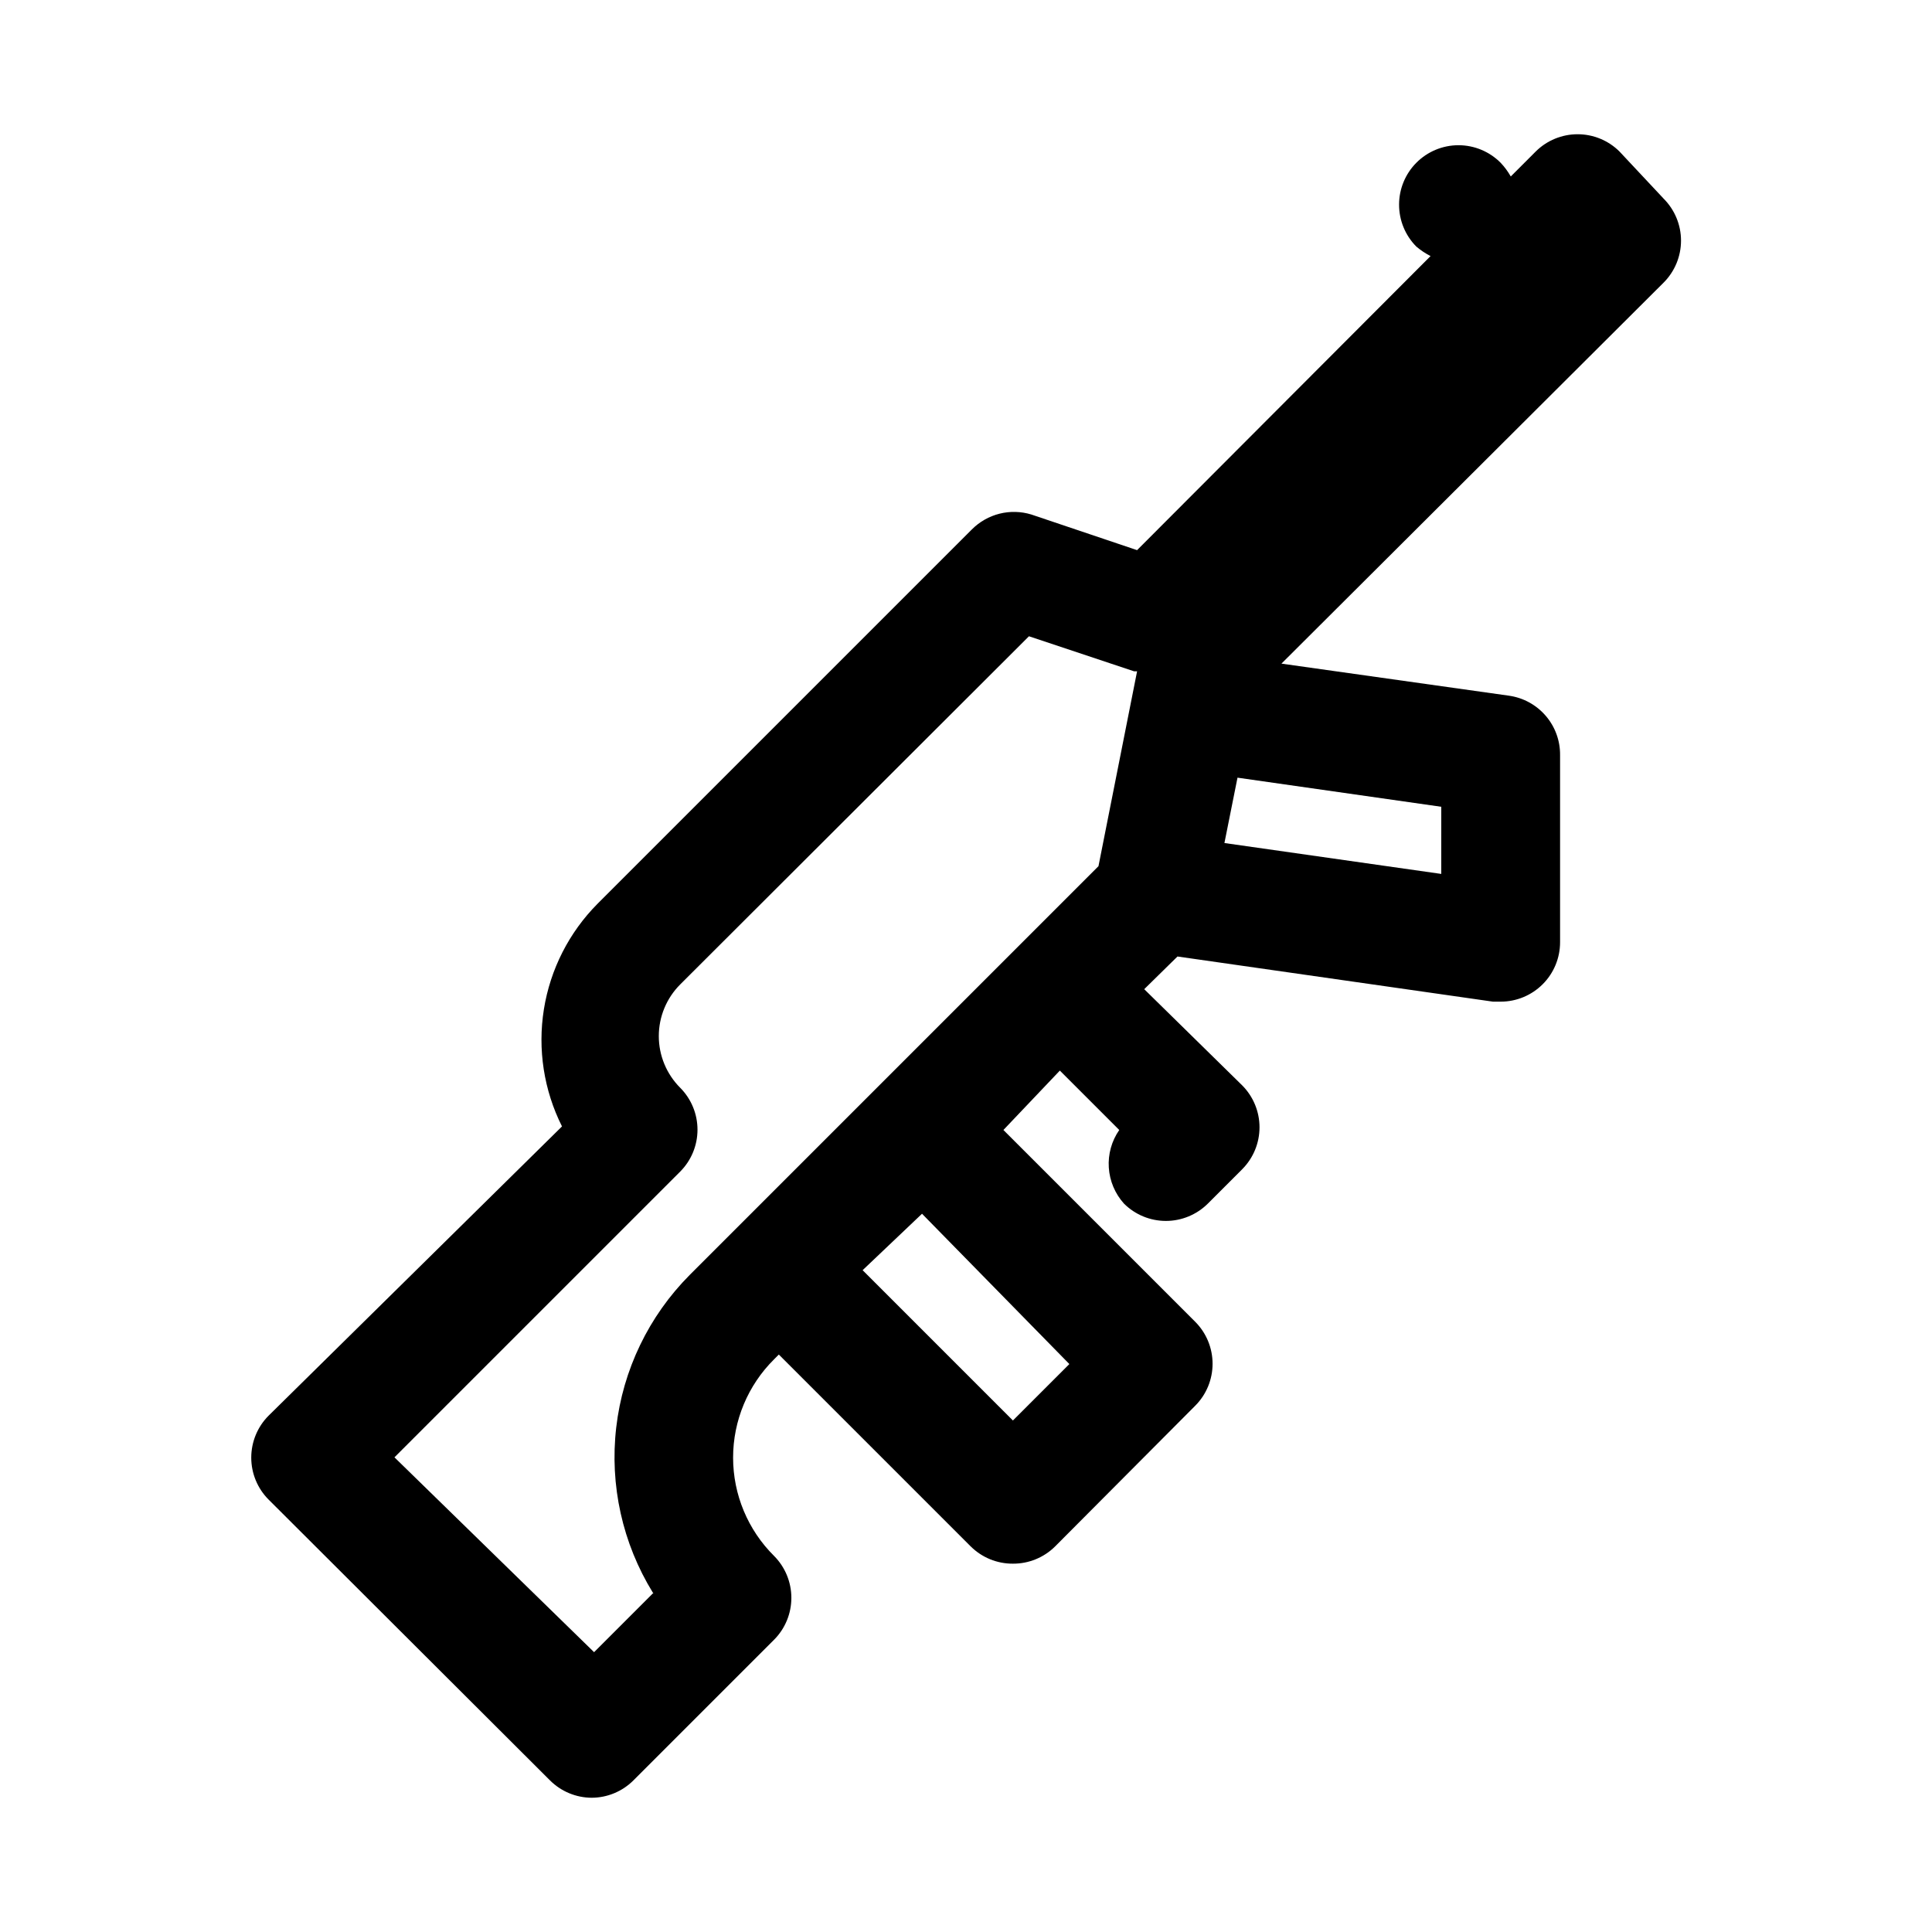
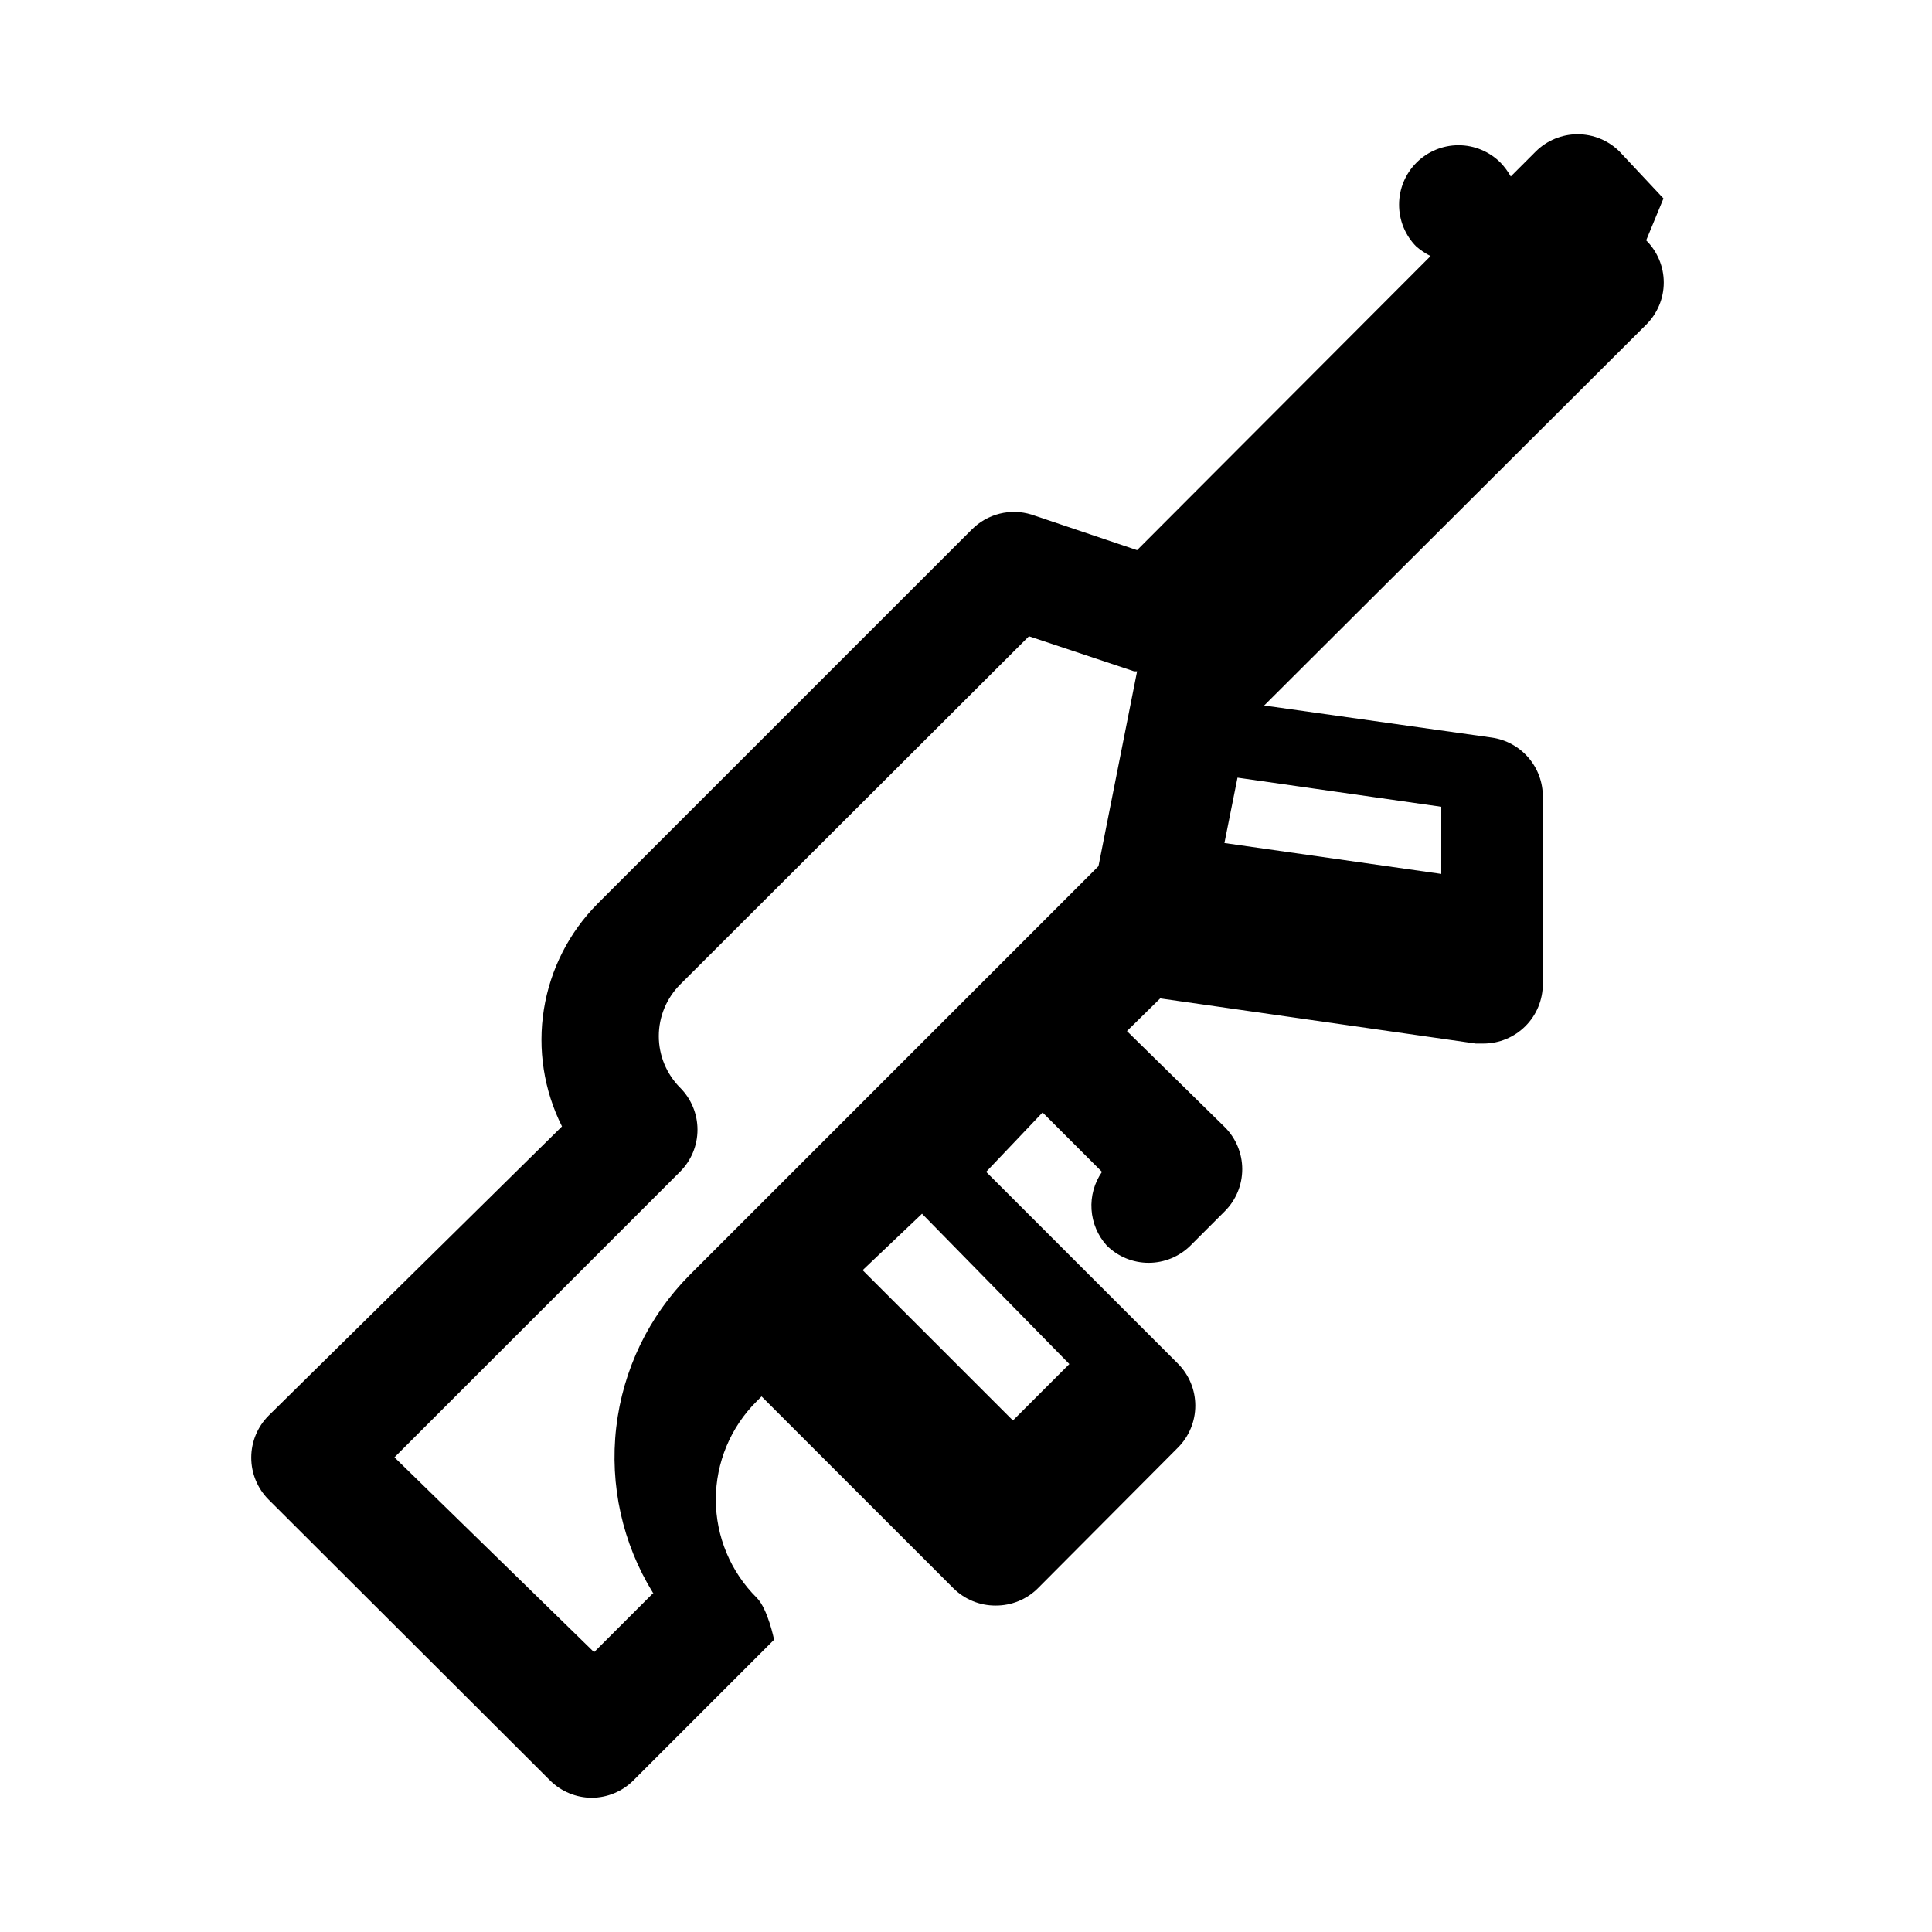
<svg xmlns="http://www.w3.org/2000/svg" fill="#000000" width="800px" height="800px" version="1.1" viewBox="144 144 512 512">
-   <path d="m584.83 196.59-11.648-12.438c-2.949-2.934-6.941-4.578-11.102-4.578-4.156 0-8.148 1.645-11.098 4.578l-6.613 6.613c-0.742-1.312-1.641-2.527-2.676-3.621-2.957-2.981-6.981-4.66-11.18-4.66-4.195 0-8.223 1.68-11.176 4.66-2.91 2.93-4.551 6.891-4.566 11.02-0.023 4.184 1.617 8.207 4.566 11.18 1.156 0.98 2.426 1.828 3.777 2.516l-77.777 77.934-28.023-9.445c-2.734-0.836-5.644-0.91-8.418-0.219-2.773 0.695-5.305 2.133-7.324 4.156l-99.188 99.188c-7.566 7.606-12.551 17.402-14.246 27.996s-0.016 21.453 4.797 31.043l-77.773 76.672c-2.934 2.949-4.578 6.941-4.578 11.102s1.645 8.148 4.578 11.098l74.625 74.469c2.934 2.91 6.891 4.551 11.023 4.566 4.129-0.016 8.086-1.656 11.02-4.566l37.312-37.312c2.934-2.949 4.578-6.938 4.578-11.098s-1.645-8.152-4.578-11.102c-6.949-6.887-10.863-16.27-10.863-26.055 0-9.789 3.914-19.168 10.863-26.059l1.258-1.258 50.852 50.852h0.004c2.973 2.949 6.992 4.59 11.18 4.566 4.184 0.023 8.207-1.617 11.176-4.566l37.156-37.312c2.934-2.949 4.578-6.941 4.578-11.098 0-4.16-1.645-8.152-4.578-11.102l-50.852-50.852 14.957-15.742 15.742 15.742c-2.023 2.918-3 6.434-2.769 9.98 0.23 3.543 1.648 6.906 4.031 9.543 2.949 2.93 6.938 4.578 11.098 4.578 4.16 0 8.148-1.648 11.102-4.578l9.133-9.133h-0.004c2.934-2.949 4.578-6.941 4.578-11.102 0-4.156-1.645-8.148-4.578-11.098l-25.977-25.504 8.816-8.66 83.602 11.965h2.047c4.176 0 8.18-1.66 11.133-4.613 2.953-2.949 4.609-6.957 4.609-11.133v-49.594c0.039-3.82-1.312-7.523-3.805-10.418-2.492-2.898-5.949-4.789-9.734-5.324l-60.301-8.5 101.23-100.92c2.981-2.957 4.66-6.981 4.66-11.176 0-4.199-1.68-8.223-4.66-11.18zm-267.65 369.51-15.742 15.742-52.902-51.637 75.73-75.73c2.934-2.949 4.578-6.941 4.578-11.098 0-4.16-1.645-8.152-4.578-11.102-3.633-3.633-5.676-8.559-5.676-13.695 0-5.141 2.043-10.066 5.676-13.699l92.418-92.262 27.867 9.289h0.789l-10.234 51.641-108.32 108.32 0.004-0.004c-10.852 10.902-17.715 25.145-19.484 40.422-1.77 15.281 1.652 30.711 9.723 43.809zm110.21-60.613-14.957 14.957-39.832-39.832 15.742-14.957zm98.559-129.89-57.465-8.188 3.465-17.32 54.004 7.715z" />
+   <path d="m584.83 196.59-11.648-12.438c-2.949-2.934-6.941-4.578-11.102-4.578-4.156 0-8.148 1.645-11.098 4.578l-6.613 6.613c-0.742-1.312-1.641-2.527-2.676-3.621-2.957-2.981-6.981-4.66-11.18-4.66-4.195 0-8.223 1.68-11.176 4.66-2.91 2.93-4.551 6.891-4.566 11.02-0.023 4.184 1.617 8.207 4.566 11.18 1.156 0.98 2.426 1.828 3.777 2.516l-77.777 77.934-28.023-9.445c-2.734-0.836-5.644-0.91-8.418-0.219-2.773 0.695-5.305 2.133-7.324 4.156l-99.188 99.188c-7.566 7.606-12.551 17.402-14.246 27.996s-0.016 21.453 4.797 31.043l-77.773 76.672c-2.934 2.949-4.578 6.941-4.578 11.102s1.645 8.148 4.578 11.098l74.625 74.469c2.934 2.91 6.891 4.551 11.023 4.566 4.129-0.016 8.086-1.656 11.02-4.566l37.312-37.312s-1.645-8.152-4.578-11.102c-6.949-6.887-10.863-16.27-10.863-26.055 0-9.789 3.914-19.168 10.863-26.059l1.258-1.258 50.852 50.852h0.004c2.973 2.949 6.992 4.59 11.18 4.566 4.184 0.023 8.207-1.617 11.176-4.566l37.156-37.312c2.934-2.949 4.578-6.941 4.578-11.098 0-4.16-1.645-8.152-4.578-11.102l-50.852-50.852 14.957-15.742 15.742 15.742c-2.023 2.918-3 6.434-2.769 9.98 0.23 3.543 1.648 6.906 4.031 9.543 2.949 2.93 6.938 4.578 11.098 4.578 4.16 0 8.148-1.648 11.102-4.578l9.133-9.133h-0.004c2.934-2.949 4.578-6.941 4.578-11.102 0-4.156-1.645-8.148-4.578-11.098l-25.977-25.504 8.816-8.66 83.602 11.965h2.047c4.176 0 8.18-1.66 11.133-4.613 2.953-2.949 4.609-6.957 4.609-11.133v-49.594c0.039-3.82-1.312-7.523-3.805-10.418-2.492-2.898-5.949-4.789-9.734-5.324l-60.301-8.5 101.23-100.92c2.981-2.957 4.66-6.981 4.66-11.176 0-4.199-1.68-8.223-4.66-11.18zm-267.65 369.51-15.742 15.742-52.902-51.637 75.73-75.73c2.934-2.949 4.578-6.941 4.578-11.098 0-4.16-1.645-8.152-4.578-11.102-3.633-3.633-5.676-8.559-5.676-13.695 0-5.141 2.043-10.066 5.676-13.699l92.418-92.262 27.867 9.289h0.789l-10.234 51.641-108.32 108.32 0.004-0.004c-10.852 10.902-17.715 25.145-19.484 40.422-1.77 15.281 1.652 30.711 9.723 43.809zm110.21-60.613-14.957 14.957-39.832-39.832 15.742-14.957zm98.559-129.89-57.465-8.188 3.465-17.32 54.004 7.715z" />
</svg>